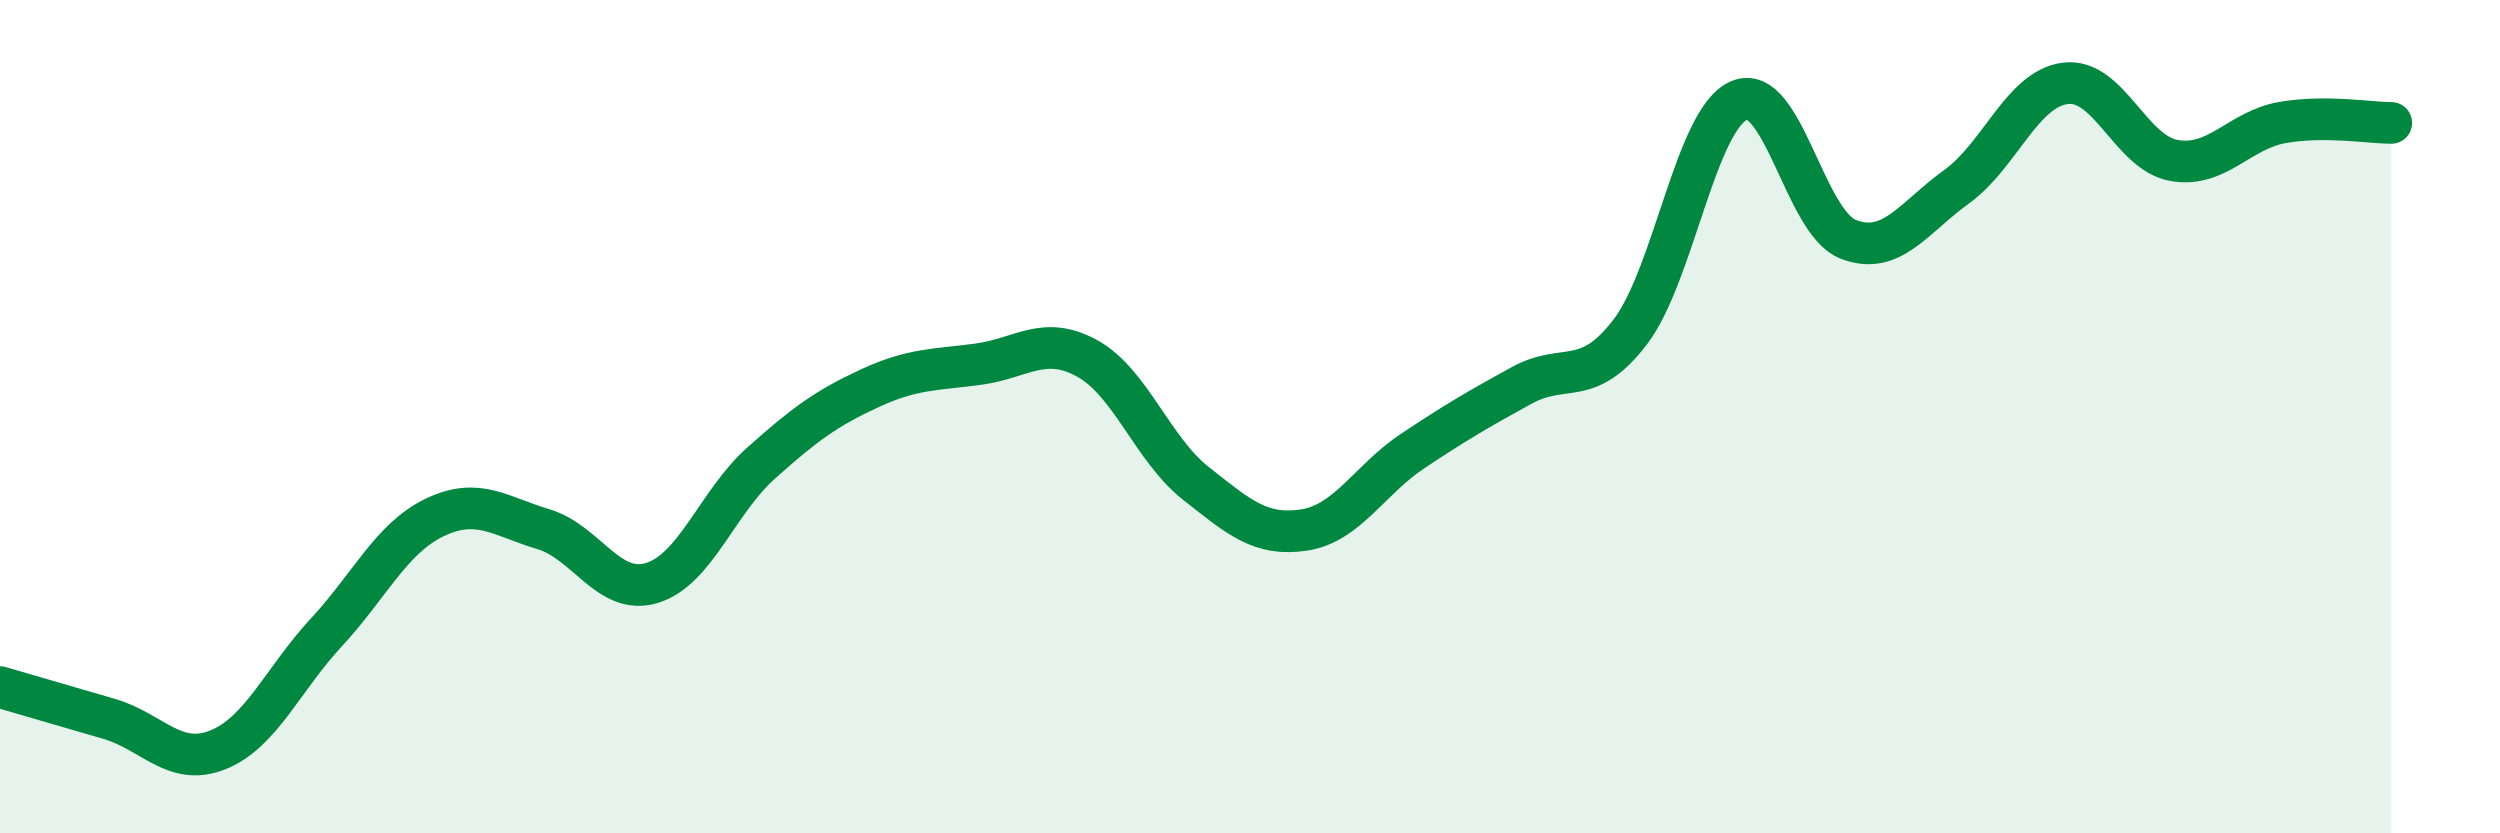
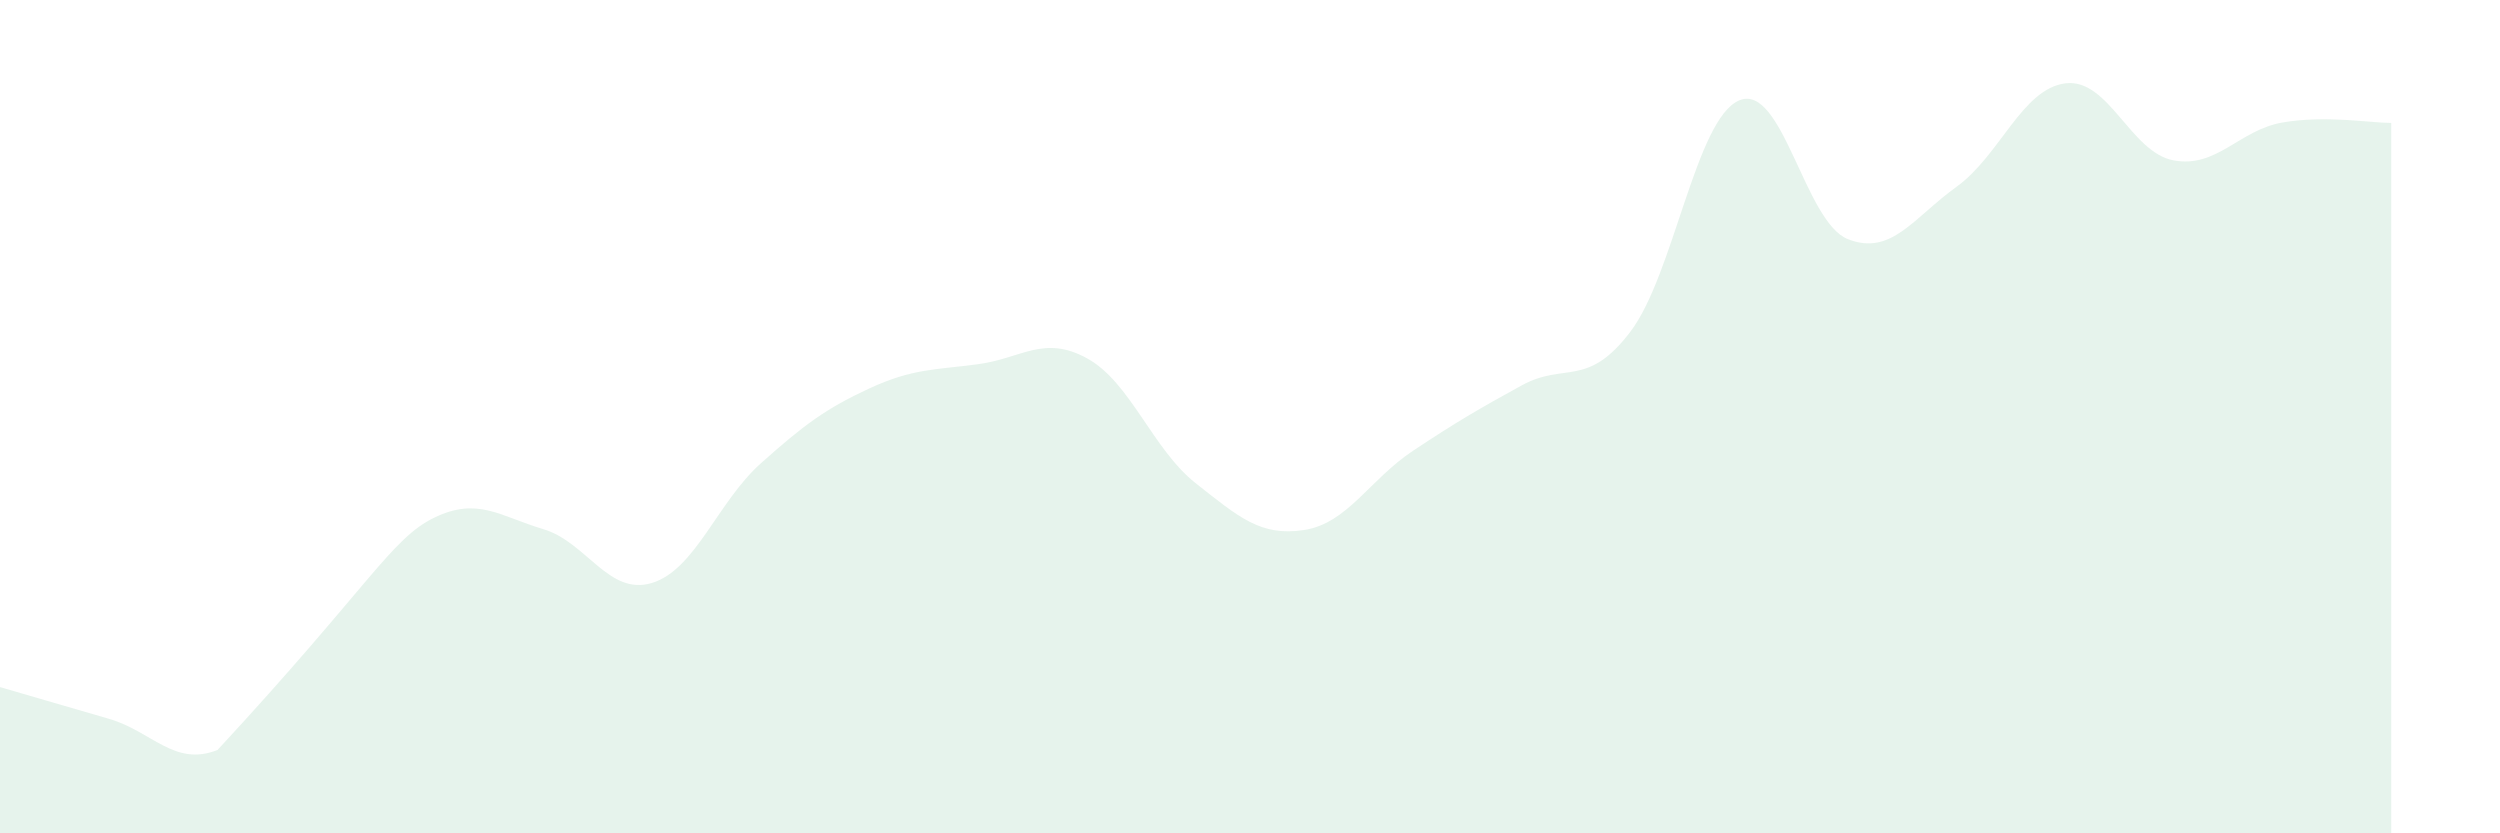
<svg xmlns="http://www.w3.org/2000/svg" width="60" height="20" viewBox="0 0 60 20">
-   <path d="M 0,16.49 C 0.52,16.64 1.57,16.95 2.61,17.25 C 3.65,17.55 4.18,18.41 5.22,18 C 6.26,17.59 6.79,16.3 7.83,15.18 C 8.87,14.06 9.39,12.92 10.43,12.42 C 11.47,11.92 12,12.39 13.04,12.7 C 14.08,13.01 14.61,14.31 15.65,13.99 C 16.69,13.67 17.22,12.05 18.26,11.12 C 19.3,10.19 19.83,9.8 20.87,9.32 C 21.91,8.84 22.44,8.88 23.48,8.74 C 24.52,8.6 25.05,8.03 26.09,8.6 C 27.13,9.17 27.66,10.78 28.7,11.6 C 29.74,12.42 30.26,12.88 31.3,12.72 C 32.34,12.56 32.87,11.51 33.91,10.82 C 34.95,10.13 35.48,9.82 36.52,9.25 C 37.56,8.68 38.09,9.33 39.13,7.96 C 40.17,6.59 40.7,2.85 41.74,2.41 C 42.78,1.97 43.31,5.33 44.35,5.74 C 45.39,6.15 45.92,5.23 46.96,4.48 C 48,3.73 48.53,2.13 49.57,2 C 50.61,1.87 51.13,3.66 52.17,3.85 C 53.21,4.04 53.74,3.12 54.78,2.94 C 55.82,2.76 56.87,2.95 57.39,2.95L57.39 20L0 20Z" fill="#008740" opacity="0.1" stroke-linecap="round" stroke-linejoin="round" />
-   <path d="M 0,16.49 C 0.52,16.64 1.57,16.95 2.61,17.25 C 3.65,17.55 4.18,18.41 5.22,18 C 6.26,17.59 6.79,16.3 7.83,15.18 C 8.87,14.06 9.39,12.92 10.43,12.42 C 11.47,11.92 12,12.39 13.04,12.7 C 14.08,13.01 14.61,14.31 15.65,13.99 C 16.69,13.67 17.22,12.05 18.26,11.12 C 19.3,10.19 19.83,9.8 20.87,9.32 C 21.91,8.84 22.44,8.88 23.48,8.74 C 24.52,8.6 25.05,8.03 26.09,8.6 C 27.13,9.17 27.66,10.78 28.7,11.6 C 29.74,12.42 30.26,12.88 31.3,12.72 C 32.34,12.56 32.87,11.51 33.91,10.82 C 34.95,10.13 35.48,9.82 36.52,9.25 C 37.56,8.68 38.09,9.33 39.13,7.96 C 40.17,6.59 40.7,2.85 41.74,2.41 C 42.78,1.97 43.31,5.33 44.35,5.74 C 45.39,6.15 45.92,5.23 46.96,4.48 C 48,3.73 48.53,2.13 49.57,2 C 50.61,1.87 51.13,3.66 52.17,3.85 C 53.21,4.04 53.74,3.12 54.78,2.94 C 55.82,2.76 56.87,2.95 57.39,2.95" stroke="#008740" stroke-width="1" fill="none" stroke-linecap="round" stroke-linejoin="round" />
+   <path d="M 0,16.49 C 0.52,16.64 1.57,16.95 2.61,17.25 C 3.65,17.55 4.18,18.41 5.22,18 C 8.87,14.06 9.39,12.92 10.43,12.42 C 11.47,11.92 12,12.39 13.04,12.7 C 14.08,13.01 14.61,14.31 15.65,13.99 C 16.69,13.67 17.22,12.05 18.26,11.12 C 19.3,10.19 19.83,9.8 20.87,9.32 C 21.91,8.84 22.44,8.88 23.48,8.74 C 24.52,8.6 25.05,8.03 26.09,8.6 C 27.13,9.17 27.66,10.78 28.7,11.6 C 29.74,12.42 30.26,12.88 31.3,12.72 C 32.34,12.56 32.87,11.51 33.91,10.82 C 34.95,10.13 35.48,9.82 36.52,9.25 C 37.56,8.68 38.09,9.33 39.13,7.96 C 40.17,6.59 40.7,2.85 41.74,2.41 C 42.78,1.97 43.31,5.33 44.35,5.74 C 45.39,6.15 45.92,5.23 46.96,4.48 C 48,3.73 48.53,2.13 49.57,2 C 50.61,1.87 51.13,3.66 52.17,3.85 C 53.21,4.04 53.74,3.12 54.78,2.94 C 55.82,2.76 56.87,2.95 57.39,2.95L57.39 20L0 20Z" fill="#008740" opacity="0.1" stroke-linecap="round" stroke-linejoin="round" />
</svg>